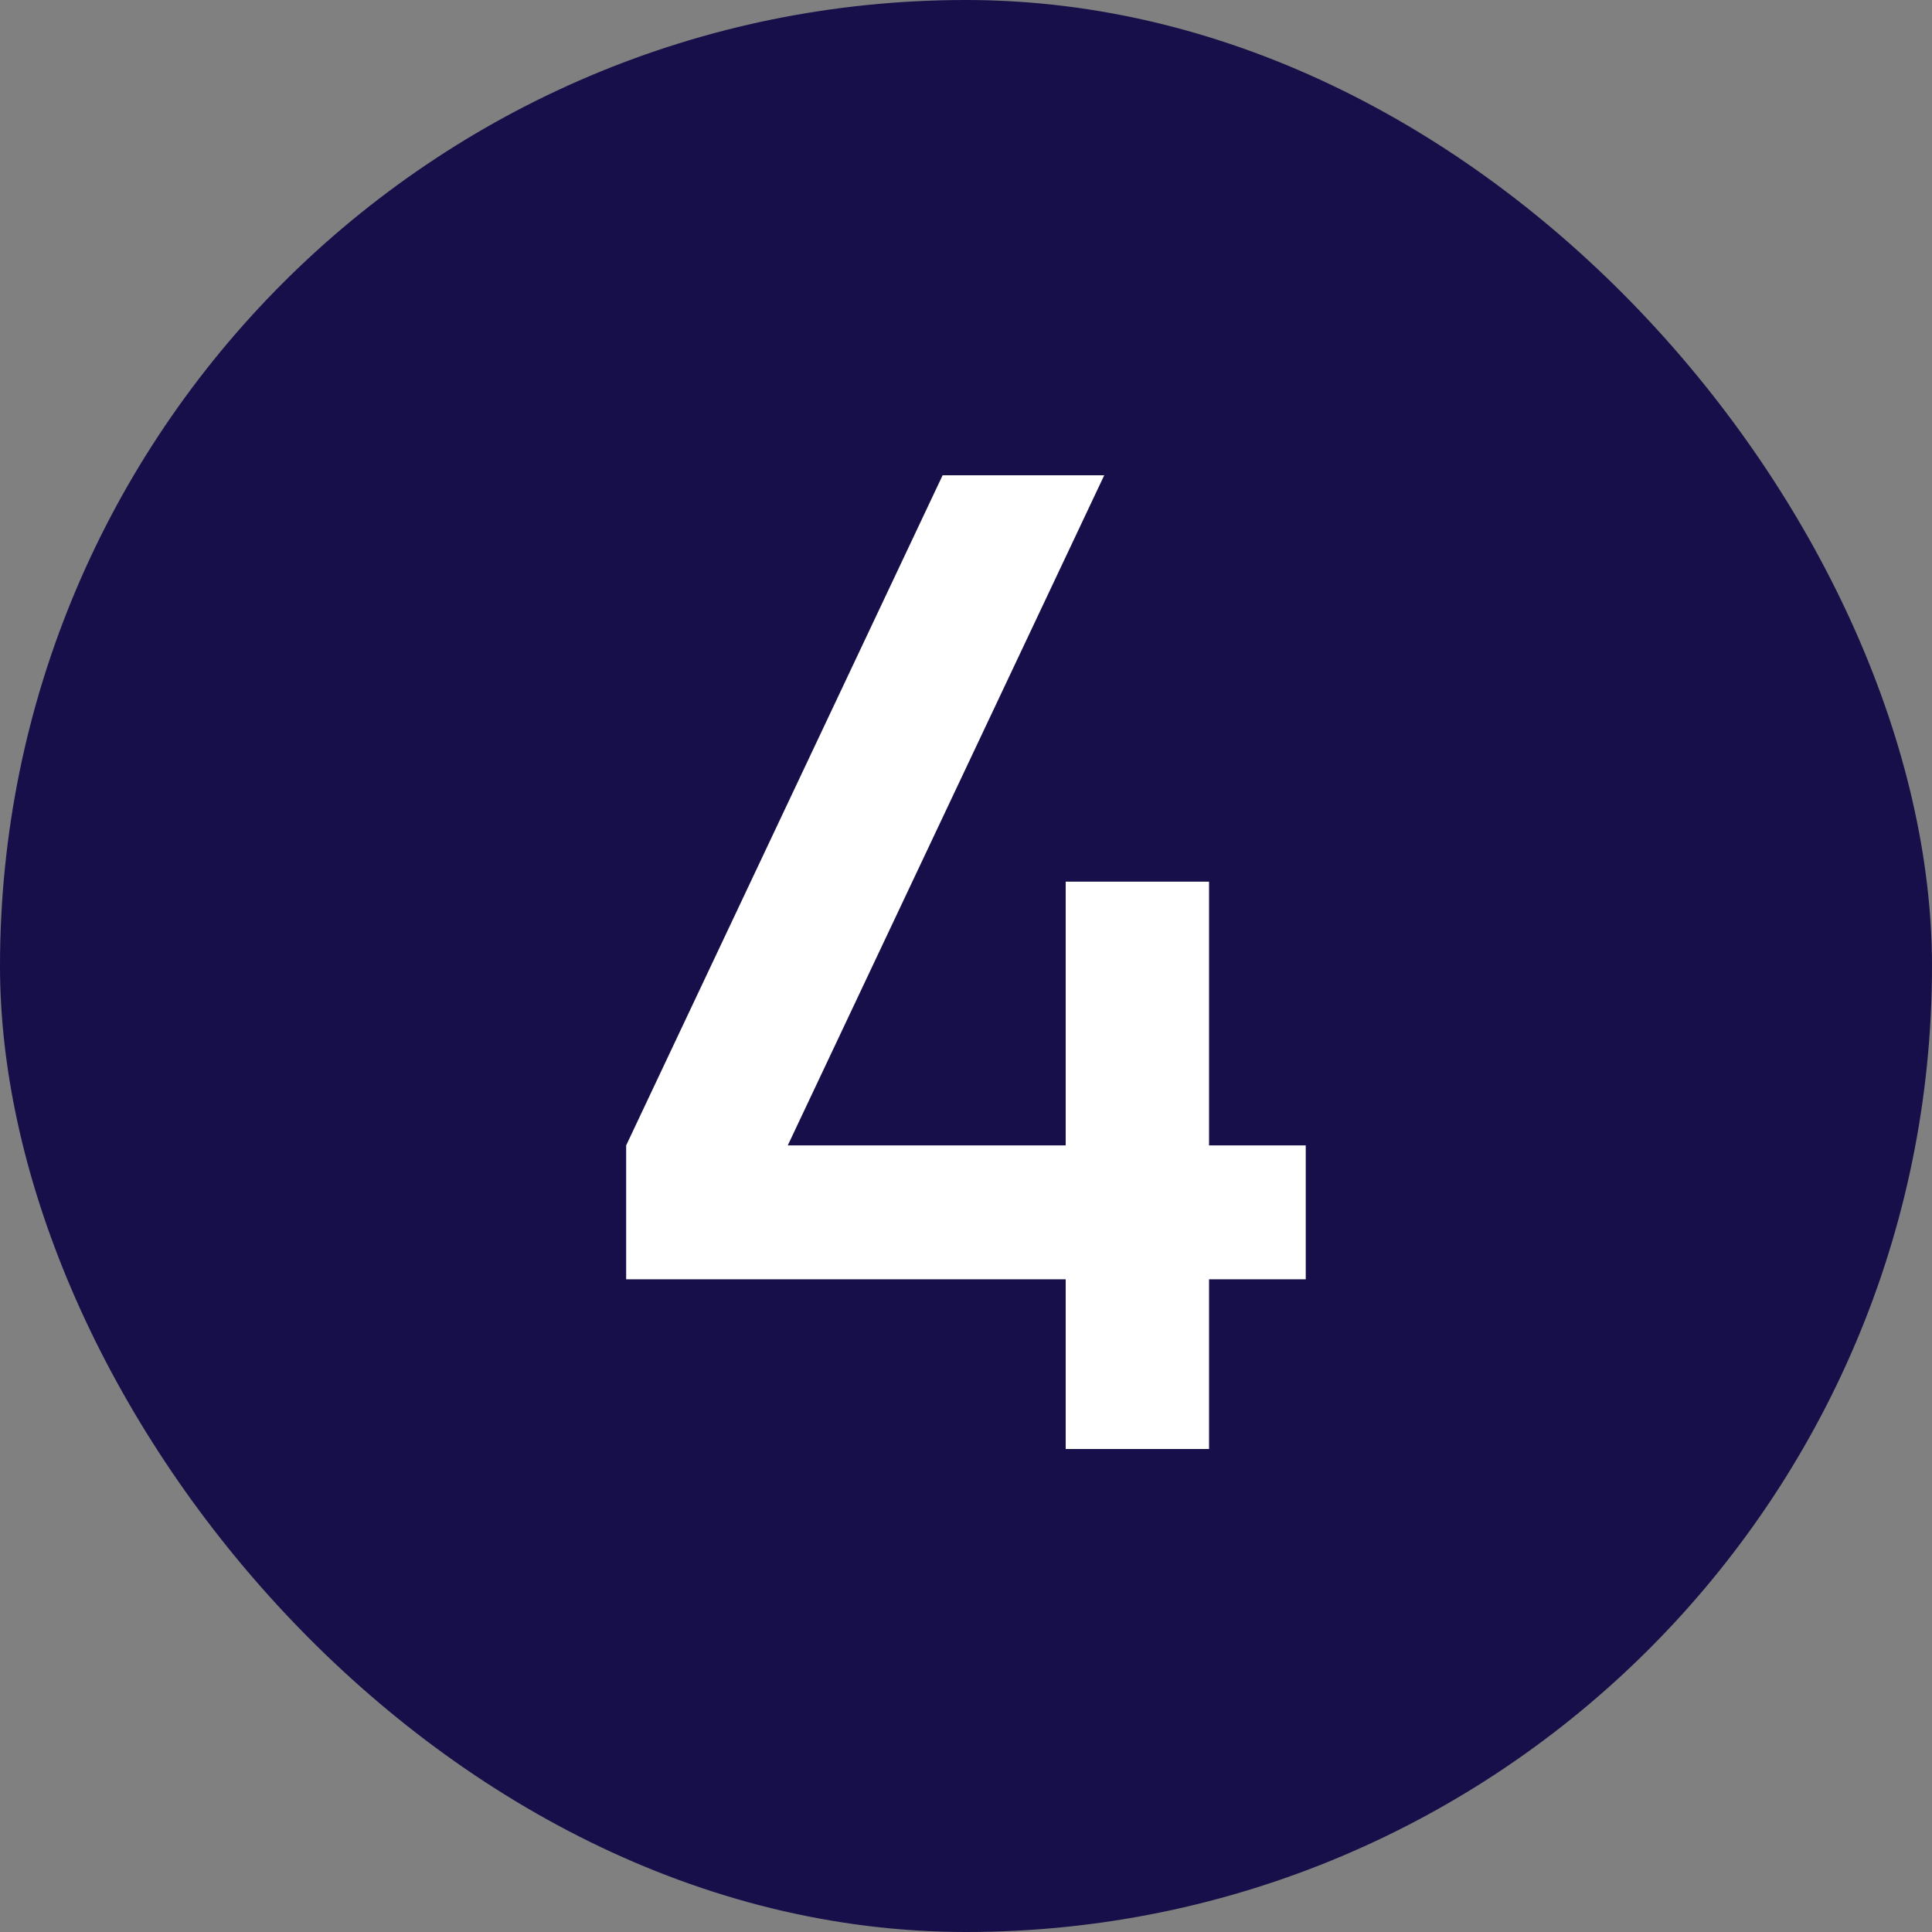
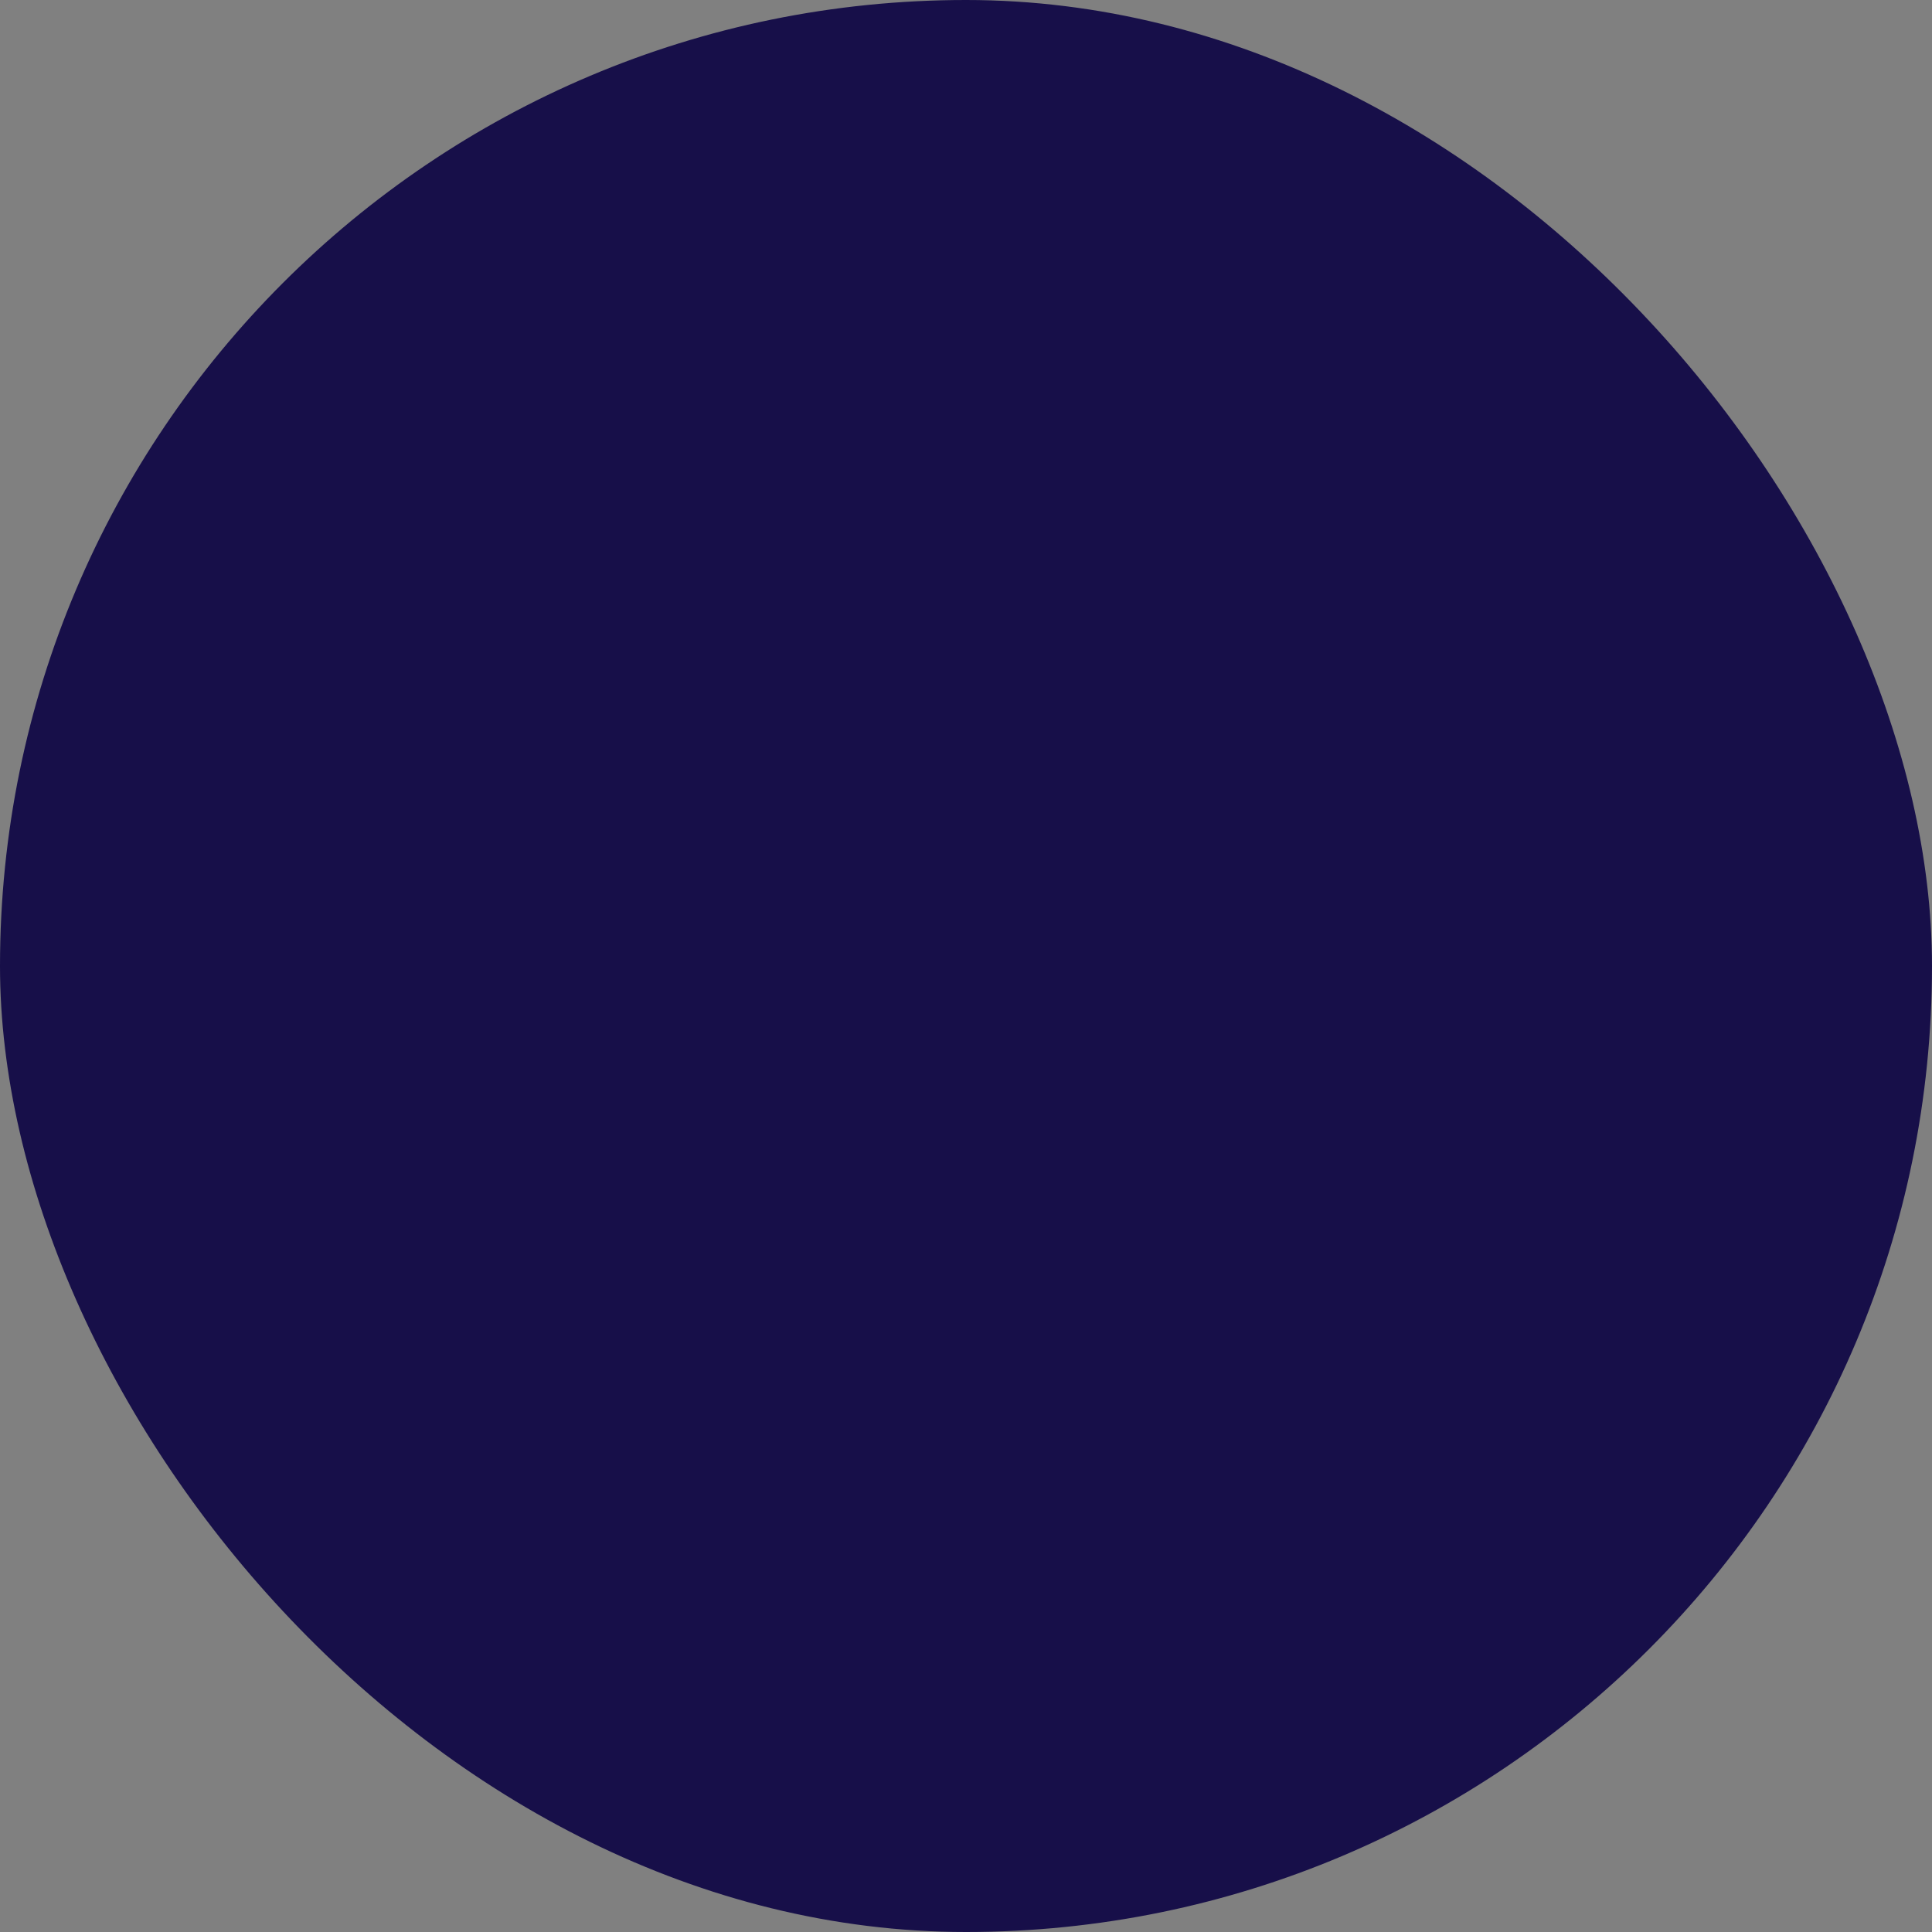
<svg xmlns="http://www.w3.org/2000/svg" width="20" height="20" viewBox="0 0 20 20" fill="none">
  <rect x="0" y="0" width="20" height="20" fill="#808080" stroke="none" />
  <rect width="20" height="20" rx="10" fill="#170F49" />
-   <path d="M11.032 15V13.243L6.482 13.243L6.482 11.857L9.758 4.92L11.431 4.92L8.155 11.857L11.032 11.857V9.127H12.516V11.857H13.517V13.243H12.516V15H11.032Z" fill="white" />
</svg>